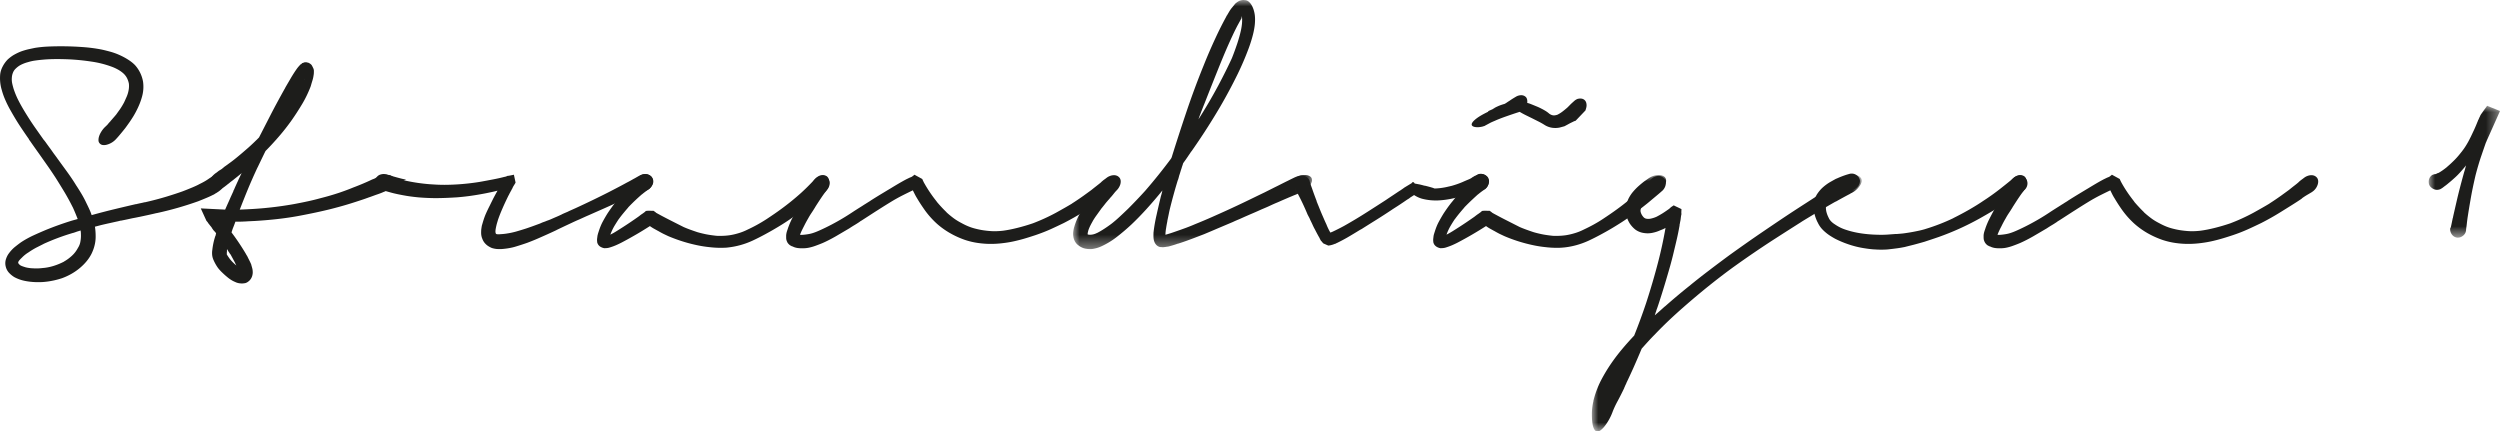
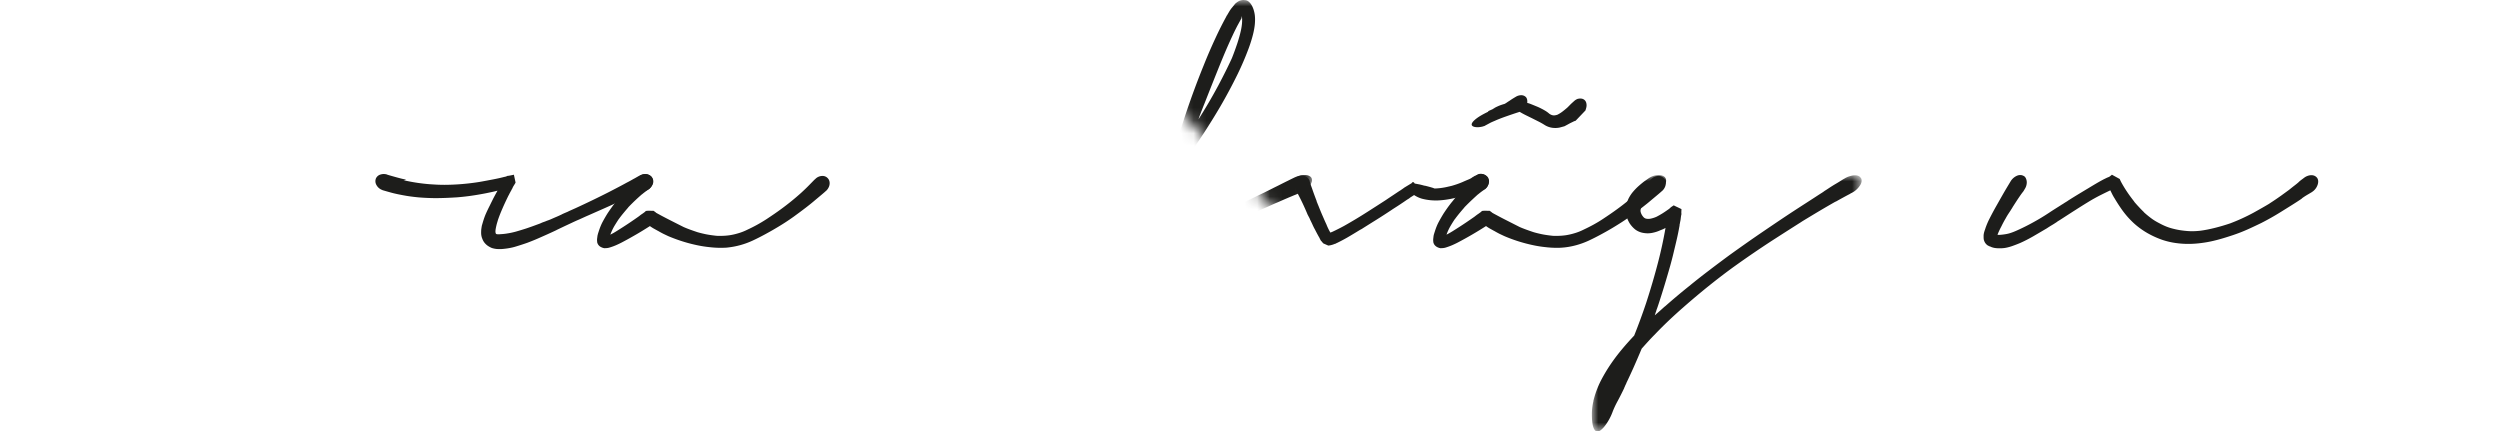
<svg xmlns="http://www.w3.org/2000/svg" xmlns:xlink="http://www.w3.org/1999/xlink" width="197" height="34" viewBox="0 0 197 34">
  <defs>
-     <path id="w8o7tx0bta" d="M0 0h18.825v19.63H0z" />
+     <path id="w8o7tx0bta" d="M0 0h18.825v19.63z" />
    <path id="sxvnmgnwkc" d="M0 0h21.258v20.206H0z" />
    <path id="fd6r6odoqe" d="M0 0h5.617v10.393H0z" />
  </defs>
  <g fill="none" fill-rule="evenodd">
-     <path d="M17.57 13.69c.088.03.159.09.209.176.05.087.076.184.076.294a.853.853 0 0 1-.095.367 1.594 1.594 0 0 1-.232.306c-.105.11-.23.212-.376.309a.334.334 0 0 0-.07.044l-.064.042.01-.009c-.026.01-.055.033-.095.057a1.512 1.512 0 0 1-.114.07h-.009a.1.1 0 0 0-.029.012c-.007 0-.016.009-.027.014l-.058.029a7.03 7.03 0 0 1-.413.187c-.176.076-.397.166-.671.274a26.513 26.513 0 0 1-3.277.934l.009-.007c-.202.05-.414.097-.635.146l-.694.15c-.097.017-.194.04-.289.058l-.301.057-.445.097-.466.095.008-.012a4.51 4.51 0 0 1-.18.046c-.064.017-.128.03-.19.042-.145.032-.285.065-.412.092-.131.031-.26.056-.39.087-.13.029-.267.061-.411.096l-.458.12c.042.271.062.562.055.876a2.786 2.786 0 0 1-.09.624c-.052.213-.132.42-.231.626-.198.398-.499.77-.908 1.117-.41.346-.882.619-1.422.817a6.4 6.4 0 0 1-1.049.25 5.18 5.18 0 0 1-.974.059 5.01 5.01 0 0 1-.945-.107 2.904 2.904 0 0 1-.803-.297 2.04 2.04 0 0 1-.404-.333 1.092 1.092 0 0 1-.26-.496 1.05 1.05 0 0 1 .009-.544c.051-.168.12-.317.21-.447.156-.218.323-.397.493-.539.172-.138.34-.269.504-.384.315-.206.634-.38.955-.53.318-.146.647-.29.983-.432a25.23 25.23 0 0 1 2.08-.743l.439-.121c-.067-.167-.132-.333-.201-.497a13.39 13.39 0 0 0-.19-.436v.008a18.101 18.101 0 0 0-.641-1.178 66.473 66.473 0 0 0-.709-1.15 33.721 33.721 0 0 0-.592-.88l-.728-1.035c-.22-.306-.458-.644-.712-1.009a.33.33 0 0 1-.075-.116v-.008c-.21-.295-.435-.628-.68-.995-.246-.371-.492-.78-.745-1.229a8.115 8.115 0 0 1-.4-.784 5.57 5.57 0 0 1-.324-.907v.006a3.274 3.274 0 0 1-.114-1.161c.019-.213.083-.425.192-.636.106-.21.242-.398.407-.568.185-.166.368-.3.55-.397.185-.102.36-.182.532-.246.185-.063.367-.118.552-.16.183-.039.355-.077.513-.109.33-.053.655-.085.978-.101a23.708 23.708 0 0 1 2.726.034c.553.038 1.071.105 1.56.202.227.05.464.11.707.177.243.07.482.156.717.265.23.103.45.222.666.361.214.138.396.282.541.438a2.62 2.62 0 0 1 .618 1.28 2.876 2.876 0 0 1-.077 1.182 5.355 5.355 0 0 1-.322.87 7.156 7.156 0 0 1-.36.678c-.115.186-.231.364-.347.528-.118.166-.218.307-.3.416-.182.23-.333.412-.447.546a5.784 5.784 0 0 1-.246.28 1.515 1.515 0 0 1-.743.471.835.835 0 0 1-.336.028.39.39 0 0 1-.242-.134.353.353 0 0 1-.09-.24.928.928 0 0 1 .047-.311c.034-.112.09-.228.162-.347.071-.12.158-.232.26-.342l.172-.165a.534.534 0 0 0 .055-.056.47.47 0 0 0 .068-.078.94.94 0 0 1 .081-.095c.028-.033.066-.071.11-.117h-.01c.065-.07.133-.148.203-.231.073-.08.162-.186.263-.305l-.01.008c.088-.12.187-.26.297-.413.105-.154.213-.332.32-.532a9.58 9.58 0 0 0 .151-.336 2.38 2.38 0 0 0 .221-.724c.018-.14.02-.277.006-.417a1.727 1.727 0 0 0-.126-.391 1.307 1.307 0 0 0-.252-.363c-.12-.12-.27-.231-.446-.335a3.59 3.59 0 0 0-.59-.268 7.756 7.756 0 0 0-1.528-.38 17.337 17.337 0 0 0-1.806-.18c-.127-.004-.278-.011-.452-.014a17.744 17.744 0 0 0-1.039.005 12.318 12.318 0 0 0-1.183.11 3.598 3.598 0 0 0-.536.123c-.166.042-.33.103-.495.18-.164.078-.315.181-.447.31a.863.863 0 0 0-.237.341c-.053.13-.08.263-.087.398-.012.161 0 .317.034.471.035.154.076.306.12.45v-.006c.112.334.242.635.384.907.141.276.287.531.433.774.29.481.564.904.815 1.265.256.364.496.706.724 1.027-.015-.014-.003-.002.028.03.033.037.066.082.104.133.011.01.021.026.03.038a.187.187 0 0 0 .026.04l-.008-.012c.137.193.272.376.399.549.05.07.102.142.153.217.05.072.1.141.152.206.334.463.644.888.93 1.28.283.39.533.76.742 1.105.137.204.28.433.426.678.146.246.272.484.38.718.07.14.142.288.215.447.074.157.142.326.203.506a53.45 53.45 0 0 1 1.895-.491c.587-.142 1.12-.266 1.6-.377l-.007.01c.05-.014.104-.024.16-.039.058-.011.11-.025.161-.035.072-.014.138-.03.206-.044a2.48 2.48 0 0 1 .203-.044l-.009.007a24.83 24.83 0 0 0 1.691-.445c.494-.152.919-.29 1.275-.419.285-.108.542-.213.778-.312.234-.1.415-.184.541-.256.158-.077.296-.148.413-.217.118-.066.238-.145.365-.235.09-.057.178-.113.268-.168a1.613 1.613 0 0 1 .528-.236.443.443 0 0 1 .279.04zM6.16 19.507c.088-.147.147-.3.174-.459.031-.164.045-.324.045-.483 0-.07-.004-.138-.005-.203a2.313 2.313 0 0 0-.023-.2l-.182.058c-.064.017-.13.04-.2.067a1.147 1.147 0 0 0-.096.032.656.656 0 0 1-.104.034l.021-.01a17.503 17.503 0 0 0-2.377.885h.009l-.58.293c-.2.108-.404.232-.606.372a2.553 2.553 0 0 0-.513.413 2.524 2.524 0 0 0-.191.197.452.452 0 0 0-.103.178l.007-.009c-.01.057.03.125.126.202.043.04.11.072.198.104.09.034.18.062.266.088.128.032.263.053.41.068.146.01.29.018.435.018.104 0 .21-.005.32-.014.11-.011.222-.023.336-.033a4.09 4.09 0 0 0 .766-.174c.257-.083.51-.19.756-.318h-.01c.228-.13.437-.282.63-.462.194-.178.355-.389.481-.633l.01-.011zm.15-2.308c-.004 0-.01 0-.013.004-.003.004-.008.005-.015.005l.039-.009h-.01z" fill="#1D1D1B" />
-     <path d="M31.05 14.072c.03.08.036.166.01.262a.815.815 0 0 1-.136.28c-.068.088-.153.178-.257.261-.106.087-.22.16-.347.217a.097.097 0 0 1-.04.014.474.474 0 0 0-.036.014l-.166.071a7.717 7.717 0 0 1-.464.167l-.302.11c-.05.02-.11.04-.174.062a5.16 5.16 0 0 0-.205.073l-.086.028h.009c-.259.091-.625.212-1.097.362-.47.151-1.034.311-1.686.477-.707.178-1.563.362-2.566.549-1 .185-2.133.315-3.402.392l-.398.019c-.12.005-.24.013-.356.02-.117.006-.24.012-.372.015-.128.003-.274.003-.432.003a.071.071 0 0 0-.007.03 12.697 12.697 0 0 1-.153.404c-.046.109-.093.246-.142.414a18.348 18.348 0 0 1 1.15 1.722.328.328 0 0 0 .052.091c.02.028.038.059.052.091.048.102.102.206.156.314.053.106.103.211.147.32 0 .026.003.042.01.05.025.088.05.177.072.263.021.088.032.19.032.304 0 .077-.014.17-.044.278a.89.89 0 0 1-.203.348c-.122.118-.243.194-.366.217-.123.02-.23.029-.317.02a1.214 1.214 0 0 1-.364-.074c-.091-.04-.185-.079-.273-.125a2.53 2.53 0 0 1-.437-.299 6.06 6.06 0 0 1-.389-.346 3.404 3.404 0 0 1-.344-.375 3.47 3.47 0 0 1-.349-.616 1.285 1.285 0 0 1-.115-.438 1.789 1.789 0 0 1 .009-.333.08.08 0 0 1 .006-.023c.002-.01.002-.017.002-.023a5.299 5.299 0 0 1 .219-1.03v.01c0-.018.008-.04.02-.068l.02-.038c.006-.024.01-.05.014-.071.004-.022.01-.057.024-.102a.527.527 0 0 0-.052-.072.633.633 0 0 1-.064-.073l-.009-.009a.806.806 0 0 1-.141-.171.099.099 0 0 1-.026-.037.096.096 0 0 0-.022-.032.082.082 0 0 1-.024-.04.1.1 0 0 0-.024-.038l.02.021-.143-.174c-.033-.043-.063-.084-.09-.116a.495.495 0 0 1-.064-.087l-.036-.058c-.013-.01-.028-.029-.044-.048a.544.544 0 0 0-.042-.047l-.447-.98 1.92.095c.07-.158.142-.323.218-.492.076-.167.149-.33.217-.49.033-.07.069-.147.105-.23.04-.083.074-.16.105-.23a.076.076 0 0 0 .01-.033c0-.01.003-.02.01-.036a.31.31 0 0 1 .038-.066 10.1 10.1 0 0 1 .143-.327l.098-.217c.037-.074.078-.164.123-.27.05-.105.126-.266.234-.484a21.311 21.311 0 0 1-.58.47 3.231 3.231 0 0 1-.19.15c-.056.041-.11.08-.16.123-.032.027-.067.06-.1.083-.036.027-.065.047-.091.068a.651.651 0 0 1-.071.06c-.03.025-.043.031-.043.026-.013.015-.023.023-.033.033a1.723 1.723 0 0 1-.457.257c-.14.05-.273.076-.393.076-.215 0-.366-.075-.448-.224v.012a.38.38 0 0 1-.066-.25.786.786 0 0 1 .085-.298c.05-.103.12-.207.206-.307a1.59 1.59 0 0 1 .299-.279l.12-.087c.034-.025.067-.052.1-.078.035-.027.077-.052.121-.076.044-.027.1-.062.162-.105l.049-.049a.387.387 0 0 0 .065-.05l.03-.026a.16.16 0 0 1 .037-.03l.48-.347c.185-.134.412-.313.678-.537.217-.181.456-.386.72-.617.26-.231.543-.5.848-.807l.884-1.722c.322-.63.7-1.327 1.128-2.097a.17.17 0 0 0 .034-.058l.044-.087.442-.756c.15-.253.3-.484.452-.698.012-.018.035-.047.065-.087.032-.036.063-.076.096-.114l.04-.038c.01-.019.03-.043.055-.069a.278.278 0 0 1 .085-.055l.02-.01c-.007 0-.015 0-.02.01l.087-.087c.013 0 .019.003.019.01.004-.007.017-.013.037-.02.018-.006.063-.024.132-.047h.116c.019 0 .04.003.065.008a.698.698 0 0 1 .086.029l.01-.009c.151.07.25.148.293.23.047.084.09.173.132.27l.012.06c.007.025.01.05.01.078v.063c0 .056-.001.112-.005.163a.917.917 0 0 1-.017.125 2.4 2.4 0 0 1-.088.405c-.042.133-.082.267-.118.394l-.03.097c-.202.52-.433.995-.694 1.423-.26.429-.517.83-.78 1.204a16.75 16.75 0 0 1-1.067 1.358c-.35.402-.688.768-1.012 1.093-.12.243-.231.473-.333.684l-.295.615v-.008a41.988 41.988 0 0 0-.811 1.841 82.588 82.588 0 0 0-.575 1.446l-.01.012a.02.02 0 0 1-.004.013.025.025 0 0 0-.004.015c.215-.007.424-.016.631-.028a28.085 28.085 0 0 0 3.576-.395c.85-.156 1.562-.31 2.137-.472a20.553 20.553 0 0 0 1.5-.436c.421-.144.786-.28 1.097-.41a19.837 19.837 0 0 0 1.339-.558c.024-.013.051-.027.079-.04a.716.716 0 0 0 .081-.037c.04-.013.075-.027.115-.043.039-.015.077-.032.124-.054h-.01c.044-.024.089-.047.132-.065.045-.02.085-.036.125-.05l-.011.01c.248-.108.472-.163.675-.163.132 0 .249.024.346.072.1.047.17.118.215.218l.009.006zm-12.54 6.61-.189-.35c-.059-.107-.112-.208-.163-.303l-.01.009a3.185 3.185 0 0 1-.07-.11 2.091 2.091 0 0 0-.07-.103.334.334 0 0 1-.058-.104c-.014-.013-.03-.043-.058-.089a.468.468 0 0 0-.009.105v.097a.61.61 0 0 0-.008.125c0 .028-.005.05-.01.07.018.038.046.085.079.138.036.055.079.116.129.187.139.19.322.376.55.568a.208.208 0 0 0-.018-.037c-.005-.014-.013-.025-.018-.04a.298.298 0 0 1-.04-.077.33.33 0 0 0-.037-.076v-.01zm5.509-14.468a.07.07 0 0 1-.018.03c-.006.007-.01.016-.02.028.028-.025.038-.044.038-.058z" fill="#1D1D1B" />
    <path d="M50.452 13.814a.94.94 0 0 1 .379-.097c.134 0 .253.03.355.088a.565.565 0 0 1 .235.239c.082.174.08.35-.01.531a.892.892 0 0 1-.446.413c-.014.006-.022.01-.025.01a.054.054 0 0 0-.023.008c-.014.006-.027.015-.047.02-.019.005-.03.005-.03 0a1.175 1.175 0 0 0-.189.078 9.145 9.145 0 0 1-.418.172c-.178.069-.409.166-.692.283-.287.119-.648.28-1.085.477-.273.129-.585.268-.936.423-.352.155-.735.324-1.153.51-.12.05-.241.106-.363.16l-.369.168c-.21.087-.428.188-.651.294-.225.106-.46.215-.698.328l-.428.204h.01c-.12.058-.243.115-.371.174l-.38.173c-.243.109-.493.22-.75.332-.26.114-.533.223-.816.33-.3.105-.606.204-.924.3-.316.097-.673.158-1.074.191a3.31 3.31 0 0 1-.402-.002 1.786 1.786 0 0 1-.405-.084 2.011 2.011 0 0 1-.252-.131 1.217 1.217 0 0 1-.223-.177 1.091 1.091 0 0 1-.274-.443v.009a1.22 1.22 0 0 1-.082-.379c-.004-.113 0-.217.006-.322.014-.095.022-.162.029-.196.006-.036.01-.068.017-.1 0-.008.003-.015.004-.022.004-.004.005-.01.005-.018l.049-.163c.088-.307.178-.565.27-.77.091-.205.19-.409.29-.606l.132-.27c.04-.075.078-.157.119-.24.042-.083.092-.178.148-.284.057-.104.13-.239.22-.399-.204.052-.404.098-.604.138-.2.043-.42.088-.66.13-.705.129-1.355.214-1.952.258-.601.038-1.153.061-1.66.061a17.483 17.483 0 0 1-1.346-.06c-.386-.038-.727-.08-1.019-.132-.513-.09-.91-.175-1.192-.257a36.44 36.44 0 0 1-.584-.166c-.013 0-.021-.004-.023-.005-.004-.004-.008-.005-.015-.005-.007 0-.01-.004-.01-.011a.843.843 0 0 1-.475-.398.591.591 0 0 1-.038-.525.573.573 0 0 1 .375-.306.847.847 0 0 1 .536.018h-.018c.633.186 1.066.302 1.292.35.228.051.223.075-.019.083a14.251 14.251 0 0 0 2.06.317l.572.035c.202.009.408.014.616.014a18.005 18.005 0 0 0 2.756-.231c.393-.069.755-.139 1.09-.203.332-.064.617-.128.858-.193a.47.47 0 0 0 .058-.008.163.163 0 0 0 .074-.03c.005 0 .017 0 .035-.005.014-.003.026-.003.031-.003-.01 0-.01-.004 0-.01l.022-.019a.729.729 0 0 0 .104-.012c.05-.007.103-.014.16-.028.058-.01.111-.023.162-.033a.982.982 0 0 0 .105-.024l.132.618c0 .003-.01.024-.032.065l-.078.126a7.3 7.3 0 0 0-.074.123.315.315 0 0 0-.034.066l-.029.06a.408.408 0 0 1-.046.092c-.02.027-.034.057-.048.082l.01-.01a.19.19 0 0 1-.035.061.737.737 0 0 0-.044.084c-.03.05-.062.107-.091.171a1.212 1.212 0 0 1-.087.154l.01-.01c-.184.377-.341.714-.467 1.008-.126.29-.235.562-.321.811v-.008l-.097.325a4.56 4.56 0 0 0-.114.521c-.005.058-.009.099-.009.124 0 .078.013.138.036.183.016.025.055.043.128.047.068.008.154.004.256-.007a4.41 4.41 0 0 0 .573-.066c.206-.032.412-.08.621-.136.255-.073.527-.156.82-.25.29-.099.555-.191.788-.28l.197-.072c.065-.023.132-.049.2-.083.071-.032.14-.057.209-.08.07-.023.136-.05.192-.074a.41.41 0 0 1 .075-.03.238.238 0 0 0 .074-.026c.04-.014.076-.026.106-.04.032-.013.062-.023.095-.039.16-.07.309-.136.452-.196.14-.06.288-.126.43-.197h-.007a6.52 6.52 0 0 1 .246-.111c.083-.034.168-.071.257-.11h-.01c.082-.04.176-.08.276-.126.102-.044.196-.088.284-.126a73.633 73.633 0 0 0 2.59-1.249c.65-.335 1.124-.583 1.428-.753.135-.068.248-.129.34-.18l.24-.136a.27.27 0 0 0 .035-.02l.033-.018-.01.011c.075-.045.148-.086.218-.127.07-.039.147-.078.229-.124h.01z" fill="#1D1D1B" />
    <path d="M50.348 13.91a.779.779 0 0 1 .503-.193c.088 0 .176.018.261.059a.66.66 0 0 1 .223.163.585.585 0 0 1 .1.477.868.868 0 0 1-.29.486.12.12 0 0 0-.047.028.165.165 0 0 1-.033.027.094.094 0 0 1-.033.02 6.37 6.37 0 0 0-.447.34l.009-.013a15.721 15.721 0 0 0-1.065 1.01l-.037.041h.008c-.111.126-.234.271-.363.426-.131.159-.258.318-.376.486v-.008c-.106.158-.22.34-.342.54-.12.204-.229.433-.325.691.146-.071.302-.158.465-.26.166-.103.334-.209.506-.32.393-.25.802-.526 1.226-.826a.076.076 0 0 1 .032-.023.218.218 0 0 0 .033-.023c.096-.08.187-.147.278-.204l.17-.124a.357.357 0 0 1 .047-.045.254.254 0 0 0 .046-.043l.182-.018.426.01.154.113c.014.007.021.014.024.02.002.007.009.012.021.02.02.014.05.029.092.053l.265.144c.137.074.346.184.627.328.282.143.677.345 1.185.6.164.072.337.14.52.207.185.067.375.133.57.198.177.052.388.103.628.155.241.05.514.09.817.123.058.008.123.011.2.011h.209a4.94 4.94 0 0 0 .684-.05c.202-.03.425-.08.67-.153.242-.07.49-.165.737-.29a11.91 11.91 0 0 0 1.496-.826c.427-.282.81-.543 1.145-.79a19.916 19.916 0 0 0 1.578-1.278c.246-.224.458-.43.639-.616l.404-.413.077-.066a.789.789 0 0 1 .55-.24.552.552 0 0 1 .392.142c.123.11.188.255.188.434a.717.717 0 0 1-.067.299.927.927 0 0 1-.199.287.492.492 0 0 0-.084.074c-.034.028-.081.072-.149.128-.067.057-.152.13-.261.22l-.427.357c-.172.149-.396.329-.674.544-.28.215-.6.454-.961.716a17.709 17.709 0 0 1-1.396.905c-.278.167-.574.333-.888.503-.314.17-.635.333-.965.487a6.232 6.232 0 0 1-1.92.539 2.45 2.45 0 0 1-.299.023c-.11.004-.211.007-.297.007-.146 0-.295-.007-.447-.015a6.358 6.358 0 0 1-.41-.036 9.05 9.05 0 0 1-1.007-.157 11.914 11.914 0 0 1-1.527-.428c-.223-.078-.465-.17-.725-.279-.126-.058-.26-.123-.404-.191a8.32 8.32 0 0 1-.44-.242l.009.01c-.013-.007-.02-.01-.024-.014-.003-.004-.01-.009-.024-.014-.069-.04-.146-.08-.227-.126a2.59 2.59 0 0 1-.238-.144.402.402 0 0 1-.053-.035.964.964 0 0 0-.06-.043c-.444.284-.853.533-1.227.745-.374.216-.71.4-1.006.554a7.83 7.83 0 0 1-.447.212 4.423 4.423 0 0 1-.505.182.9.9 0 0 1-.198.039c-.07.009-.144.01-.218.01a.883.883 0 0 1-.268-.096.55.55 0 0 1-.294-.422l.01.016a.835.835 0 0 1-.01-.22c.006-.07.016-.144.03-.22l-.01.01a4.03 4.03 0 0 1 .084-.318v.009c.098-.32.208-.601.337-.841.13-.24.255-.456.376-.65.127-.193.248-.365.362-.524.112-.157.226-.302.33-.427.185-.233.354-.438.506-.618.15-.178.28-.326.389-.442l.075-.067c.044-.045.08-.084.106-.113a.946.946 0 0 1 .086-.098c.146-.151.258-.271.34-.357.082-.083.18-.173.287-.27" fill="#1D1D1B" />
-     <path d="M87.173 14.035a.973.973 0 0 1 .303-.172.862.862 0 0 1 .305-.058c.19 0 .34.074.454.22.045.071.07.148.077.236a.831.831 0 0 1-.032.27c-.03.093-.072.182-.13.274-.056.088-.127.17-.21.24a.18.18 0 0 0-.047.04c-.014.006-.036.021-.075.048l-.058.04-.056.026h.007c-.086.053-.185.11-.292.173a6.49 6.49 0 0 0-.382.25c.027-.013.02-.001-.022.03-.042.03-.087.063-.137.095-.172.115-.386.253-.641.414l-.88.549c-.21.128-.442.267-.7.415-.256.146-.535.296-.837.452-.298.144-.637.306-1.008.475-.377.171-.78.327-1.216.476-.23.075-.475.156-.738.235-.261.08-.537.154-.828.221a8.354 8.354 0 0 1-.895.162 8.096 8.096 0 0 1-.96.073 6.942 6.942 0 0 1-1.06-.066 5.777 5.777 0 0 1-1.11-.26 6.9 6.9 0 0 1-1.126-.514 6.164 6.164 0 0 1-1.057-.756 6.764 6.764 0 0 1-.947-1.063c-.241-.343-.446-.653-.611-.938a3.669 3.669 0 0 1-.179-.318c-.05-.101-.104-.204-.153-.306a40.53 40.53 0 0 0-.783.384 13.38 13.38 0 0 0-.966.539c-.284.173-.62.383-1.004.629-.388.246-.793.51-1.218.784-.038.026-.079.05-.122.077-.048.024-.082.052-.115.079-.121.082-.25.163-.385.244-.137.081-.27.164-.404.255l-1.082.636c-.354.203-.7.38-1.035.528-.186.076-.372.149-.556.215a3.81 3.81 0 0 1-.529.151c-.145.03-.317.047-.513.047-.122 0-.233-.005-.342-.019a1.417 1.417 0 0 1-.314-.077l-.042-.02c-.017-.007-.031-.01-.044-.019a.018.018 0 0 0-.016-.009c-.007 0-.018-.005-.03-.009h-.019l-.16-.087a.864.864 0 0 1-.213-.23l.01.008-.026-.055-.02-.023h.009a.684.684 0 0 1-.06-.21c-.004-.052-.004-.102-.004-.155v-.124c.012-.11.03-.205.055-.287.026-.085.054-.164.085-.243l-.01.01c.098-.275.202-.526.314-.75.11-.21.212-.41.315-.602.102-.188.193-.36.284-.513.336-.596.593-1.046.774-1.347.182-.303.292-.489.338-.56.062-.093.14-.178.227-.248.089-.072.18-.123.27-.16a.688.688 0 0 1 .273-.043.537.537 0 0 1 .237.076v-.007c.08.05.141.122.181.216a.78.78 0 0 1 .057.293.966.966 0 0 1-.189.568l.018-.02c-.018.032-.045.074-.075.125a.95.95 0 0 1-.097.127 9.378 9.378 0 0 0-.266.375 31.413 31.413 0 0 0-.51.782.168.168 0 0 1-.03.054.064.064 0 0 1-.015.022.091.091 0 0 0-.015.025.332.332 0 0 1-.037.062c-.012.018-.03.042-.048.072l.01-.01-.2.303c-.07.107-.14.224-.21.352-.114.193-.224.398-.333.618-.057.108-.11.218-.166.33a4.435 4.435 0 0 0-.146.342c.012 0 .024 0 .037.006.015 0 .025.004.038.004.128 0 .28-.014.463-.04.18-.025.338-.06.478-.106.158-.051.337-.12.538-.212a17.469 17.469 0 0 0 1.866-.979c.215-.13.429-.263.635-.4.211-.14.407-.264.59-.381l.214-.134c.072-.044.141-.091.205-.133.026-.014.052-.03.083-.05a1.54 1.54 0 0 0 .087-.055l.157-.098.157-.097h-.01c.303-.193.59-.37.86-.534.27-.162.518-.313.745-.447.21-.13.419-.255.632-.38.214-.124.405-.231.575-.322l.277-.135.265-.107h-.01l-.085.022.058-.03c.01-.007.03-.017.056-.037a.466.466 0 0 0 .105-.088l.617.338c.007.012.017.037.033.074l.034.078v-.01a.695.695 0 0 0 .03.069c.004.011.01.025.017.038a10.52 10.52 0 0 0 1.035 1.54h-.008a10.227 10.227 0 0 0 .769.827h-.01c.158.147.333.292.527.44.195.15.421.29.68.424.341.188.664.321.969.405.305.083.591.141.855.174.284.037.54.057.761.057.093 0 .202-.002.323-.01.12-.006.233-.017.343-.029.374-.05.761-.128 1.165-.231.408-.102.807-.221 1.199-.355a15.19 15.19 0 0 0 1.81-.828c.51-.282.935-.524 1.277-.73h-.009a21.3 21.3 0 0 0 .912-.616c.24-.174.449-.325.618-.45.171-.138.319-.254.44-.349.125-.095.227-.178.312-.25.01-.014.021-.02.027-.03a.229.229 0 0 1 .028-.027c.059-.05.114-.097.173-.142l.19-.138" fill="#1D1D1B" />
    <g transform="translate(84.562)">
      <mask id="aud3hlb0nb" fill="#fff">
        <use xlink:href="#w8o7tx0bta" />
      </mask>
      <path d="M18.798 14.054a.397.397 0 0 1 .01.26.795.795 0 0 1-.153.293 1.877 1.877 0 0 1-.782.584.398.398 0 0 0-.073.037c-.024.012-.047.024-.065.028l-.068.03c-.045.018-.095.04-.156.063s-.139.054-.237.097c-.098.041-.22.09-.363.152-.141.062-.318.136-.524.226-.108.05-.229.103-.363.158-.133.055-.275.118-.426.188-.11.052-.224.105-.347.158-.126.055-.25.107-.378.16-.24.109-.504.227-.797.351-.291.125-.601.26-.93.41-.089.039-.18.074-.27.114a4.75 4.75 0 0 0-.28.127l-.342.144-.915.387c-.321.14-.661.282-1.016.431-.28.108-.57.22-.873.334-.303.115-.618.23-.94.338l-.087.029a.073.073 0 0 1-.037.01.094.094 0 0 0-.04.008h.011a.262.262 0 0 1-.081.025.279.279 0 0 0-.08.023 5.701 5.701 0 0 1-.422.134 5.18 5.18 0 0 1-.338.09l.009-.012c-.063.012-.122.023-.176.03l-.155.018h-.116l-.047-.01c-.038 0-.073 0-.105-.003a.587.587 0 0 1-.335-.222.648.648 0 0 1-.112-.205v.01a1.238 1.238 0 0 1-.065-.347 3.566 3.566 0 0 1 0-.328v-.038c0-.015.002-.025.004-.04.005-.012.005-.026.005-.04.046-.388.12-.831.234-1.325.109-.496.223-.977.336-1.454.031-.1.059-.193.076-.272l.048-.2a33.43 33.43 0 0 1-1.259 1.472c-.404.444-.796.846-1.182 1.212-.38.355-.763.679-1.147.977a6.15 6.15 0 0 1-1.228.747 2.612 2.612 0 0 1-.725.21 1.851 1.851 0 0 1-.44-.015 1.19 1.19 0 0 1-.443-.147l.011.009a1.7 1.7 0 0 1-.217-.144.902.902 0 0 1-.2-.202 1.085 1.085 0 0 1-.191-.49 1.418 1.418 0 0 1-.004-.392c.016-.123.039-.239.07-.34a5.15 5.15 0 0 1 .37-.933c.07-.12.14-.241.21-.365.069-.123.135-.23.198-.329.13-.192.25-.367.367-.528.115-.16.22-.3.308-.423a15.2 15.2 0 0 1 .703-.874c.108-.124.223-.23.348-.32.125-.087.244-.155.36-.2a.838.838 0 0 1 .327-.064c.1.004.186.033.248.093.065.062.099.146.109.244a.91.91 0 0 1-.033.329 1.828 1.828 0 0 1-.15.37c-.073.13-.152.25-.249.364l-.084.106-.106.125-.04.045a.32.32 0 0 0-.055.061c-.014.014-.029.036-.051.064l-.063.07a.941.941 0 0 0-.077.087c-.069.079-.141.162-.212.256l-.272.341-.017.02a.06.06 0 0 0-.024.033.116.116 0 0 1-.024.034c-.094.133-.204.284-.323.45-.123.167-.226.33-.315.481v.01a5.906 5.906 0 0 0-.176.323c-.06.12-.111.243-.156.37-.013.05-.026.1-.036.15a.45.45 0 0 0-.022.138v.04c.045.02.105.029.183.029.182 0 .37-.047.56-.145h.01c.163-.084.349-.19.55-.322.202-.13.405-.274.61-.428.195-.155.401-.331.614-.53.216-.2.436-.409.663-.628a39.724 39.724 0 0 0 1.343-1.41 42.775 42.775 0 0 0 2.052-2.557c0-.016.009-.035.029-.059.341-1.095.716-2.257 1.127-3.479a64.814 64.814 0 0 1 1.4-3.784 41.21 41.21 0 0 1 .919-2.13c.286-.621.575-1.188.858-1.708v-.01a.099.099 0 0 0 .023-.041.085.085 0 0 1 .025-.045h.01c.06-.11.126-.216.188-.324.064-.105.13-.2.2-.283l.277-.336c.052-.07-.176.206-.125.145a1.2 1.2 0 0 1 .125-.145c.05-.044.107-.087.168-.13.064-.042.135-.08.211-.111l-.01.01a.968.968 0 0 1 .185-.044.65.65 0 0 1 .234.015V.01a.555.555 0 0 1 .241.102c.06.05.116.105.167.168.108.149.186.31.241.485.054.176.088.339.1.486.013.136.017.28.01.432a3.52 3.52 0 0 1-.038.426c-.037.262-.098.54-.181.835a11.01 11.01 0 0 1-.285.876 22.354 22.354 0 0 1-.865 2.018 40.28 40.28 0 0 1-1.376 2.572 51.671 51.671 0 0 1-2.138 3.337l-.143.202v-.01l-.317.471c-.104.154-.212.302-.319.451-.02.073-.04.141-.068.212-.025.072-.046.144-.066.211a3.59 3.59 0 0 0-.083.26c-.028.086-.051.167-.08.25v-.01l-.054.201c-.02.085-.044.164-.077.233a41.745 41.745 0 0 0-.59 2.126 9.683 9.683 0 0 0-.116.52l-.112.538c0 .013 0 .027-.004.037-.003.014-.003.024-.003.03-.035.168-.064.335-.09.505a3.53 3.53 0 0 0-.054.525c.12-.032.251-.072.39-.116.138-.044.28-.094.426-.145.281-.096.544-.19.796-.282.25-.094.494-.19.735-.296a41.8 41.8 0 0 0 1.322-.558c.404-.179.781-.348 1.13-.507a75.192 75.192 0 0 0 1.766-.83c.476-.23.884-.429 1.226-.593l.812-.408c.218-.106.41-.203.574-.287.178-.09.338-.17.48-.238.141-.072.305-.153.49-.242.146-.072.291-.123.437-.155.146-.03.278-.048.397-.048.274 0 .455.085.543.25v.01zm-8.454-5.878c-.072.174-.123.305-.158.397-.034.087-.06.156-.083.206-.018.048-.03.08-.035.101a.679.679 0 0 1-.03.075c-.013.033-.03.082-.056.146-.025.065-.061.163-.102.298a41.05 41.05 0 0 0 1.551-2.646c.44-.828.8-1.554 1.087-2.184.146-.366.283-.743.415-1.136.128-.39.229-.749.297-1.075.07-.328.098-.62.086-.877a2.32 2.32 0 0 0-.018-.188c-.006-.033-.015.014-.03.141l-.331.605c-.126.245-.25.493-.365.742-.118.25-.24.519-.368.808-.24.545-.52 1.217-.84 2.016-.32.797-.66 1.654-1.02 2.571z" fill="#1D1D1B" mask="url(#aud3hlb0nb)" />
    </g>
    <path d="M112.01 14.569c.062.015.116.031.166.044.04.013.072.02.097.02 0 0 .019 0 .022.004.004.003.013.003.027.003.385.1.622.166.71.213l.11-.002a5.148 5.148 0 0 0 .774-.098c.198-.042.37-.083.523-.12h-.01a6.594 6.594 0 0 0 .8-.28c.189-.084.338-.148.449-.194.111-.043.208-.092.29-.144.045-.044.082-.065.114-.065l.037-.04.077-.04c.026-.01.054-.025.087-.036.03-.015.072-.033.121-.058v-.01a.604.604 0 0 1 .497-.03.663.663 0 0 1 .36.336.657.657 0 0 1 0 .507.653.653 0 0 1-.36.36h.01c-.035.013-.059.022-.079.023a.247.247 0 0 1-.049.008h-.017c-.038.01-.113.036-.229.071-.113.033-.308.105-.587.206a3.04 3.04 0 0 1-.361.115c-.166.044-.35.096-.551.146-.196.05-.418.101-.667.152a6.936 6.936 0 0 1-.982.131 4.367 4.367 0 0 1-1.344-.135 2.242 2.242 0 0 1-.61-.284c-.01.014-.028.019-.046.019l-.024.02c-.036.026-.08.054-.132.086a1.089 1.089 0 0 0-.13.087.647.647 0 0 1-.114.083 3.53 3.53 0 0 0-.114.07l-.02.013a27.403 27.403 0 0 1-1.072.709.108.108 0 0 1-.034.026c-.009 0-.019.007-.031.012l-.02.02c-.425.282-.833.547-1.22.789-.392.244-.762.477-1.119.701a.11.11 0 0 1-.045.03.108.108 0 0 0-.049.029.08.08 0 0 1-.046.024.094.094 0 0 0-.05.024c-.341.21-.664.405-.968.582-.302.175-.598.33-.883.467h-.01a.032.032 0 0 1-.018.008.134.134 0 0 1-.094.04 1.772 1.772 0 0 1-.457.133c-.021.001-.032.005-.039.005-.006.004-.022.004-.047-.004l-.37-.162-.049-.052c-.007-.003-.015-.016-.028-.031a.217.217 0 0 0-.028-.033.325.325 0 0 0-.058-.069c-.032-.018-.046-.04-.046-.065a.08.08 0 0 1-.016-.026.04.04 0 0 0-.013-.025.125.125 0 0 1-.039-.062c-.007-.02-.014-.044-.029-.071a8.326 8.326 0 0 1-.212-.381 17.008 17.008 0 0 1-.186-.36v.01a6.702 6.702 0 0 1-.165-.343 11.668 11.668 0 0 0-.158-.329.47.47 0 0 1-.03-.067.265.265 0 0 0-.027-.061 1.43 1.43 0 0 0-.082-.161l-.08-.154c-.011-.028-.022-.046-.027-.064a18.974 18.974 0 0 0-.743-1.573l.01.01-.057-.101c-.017-.036-.036-.069-.046-.1l.009.011c-.027-.048-.05-.088-.067-.129-.017-.038-.036-.07-.048-.104-.012-.032-.022-.053-.026-.068l-.023-.039a.644.644 0 0 1-.055-.259c0-.089.015-.173.042-.249a.742.742 0 0 1 .128-.213.53.53 0 0 1 .21-.144.665.665 0 0 1 .495 0 .652.652 0 0 1 .351.357l.047.181c0 .007.001.012.005.015.004.003.005.01.005.015.03.09.084.238.158.446a26.17 26.17 0 0 0 .342.933c.002.016.006.03.013.046 0 .025.007.05.019.076a.073.073 0 0 1 .009.04l-.01-.07a2.666 2.666 0 0 0 .096.25c.045.11.09.227.142.35.05.128.108.263.17.41.052.115.104.236.158.362.055.126.113.254.177.39a4.479 4.479 0 0 0 .311.643h.009c.09-.032.178-.069.263-.112.087-.04.174-.083.261-.127.184-.09.365-.185.551-.286a38.172 38.172 0 0 0 1.877-1.13c.47-.3.945-.605 1.421-.913.189-.13.38-.256.575-.385.192-.128.37-.248.536-.356.044-.025.064-.036.057-.028a.312.312 0 0 1 .028-.026c.013-.008.022-.019.03-.022.032-.02.063-.043.1-.069.034-.024.07-.05.108-.075a.127.127 0 0 1 .046-.034.33.33 0 0 0 .06-.036l.492-.297c0-.007.007-.02.025-.038a.095.095 0 0 1 .058-.038.09.09 0 0 1 .07.014.3.3 0 0 1 .084.101s.01.003.014.006c.005.003.01.003.01.003l.006-.009.313.059c.063.011.123.028.183.042" fill="#1D1D1B" />
    <path d="M116.234 13.91a.793.793 0 0 1 .504-.193.659.659 0 0 1 .483.221.573.573 0 0 1 .1.478.886.886 0 0 1-.288.486.13.13 0 0 0-.049.028.107.107 0 0 1-.034.027.074.074 0 0 1-.033.02 6.064 6.064 0 0 0-.446.34l.01-.013c-.12.102-.266.238-.44.4-.176.163-.384.366-.624.61l-.038.041h.01c-.114.126-.236.271-.365.426-.13.159-.256.318-.378.486v-.008c-.108.158-.222.34-.34.54-.12.204-.23.433-.321.691.143-.071.297-.158.463-.26.166-.103.332-.209.504-.32.393-.25.8-.526 1.226-.826.012-.012.022-.02.033-.023a3.18 3.18 0 0 1 .308-.227l.17-.124a.622.622 0 0 1 .049-.045.287.287 0 0 0 .045-.043l.182-.018.428.01.152.113a.061.061 0 0 1 .022.02c.004.007.01.012.027.02.018.014.05.029.088.053l.269.144c.135.074.342.184.624.328l1.182.6c.166.072.34.14.525.207.184.067.372.133.57.198.178.052.384.103.626.155.242.05.513.09.82.123.055.008.122.011.195.011h.212a4.92 4.92 0 0 0 .682-.05c.203-.03.427-.08.67-.153.244-.07.49-.165.737-.29.571-.267 1.07-.543 1.496-.826.428-.282.81-.543 1.146-.79a18.941 18.941 0 0 0 1.576-1.278c.247-.224.462-.43.641-.616.182-.185.317-.322.404-.413l.077-.066a.753.753 0 0 1 .261-.18.752.752 0 0 1 .289-.06.532.532 0 0 1 .389.142c.128.11.193.255.193.434a.755.755 0 0 1-.068.299.904.904 0 0 1-.2.287.935.935 0 0 0-.086.074 16.742 16.742 0 0 1-.408.348l-.428.357c-.17.149-.396.329-.674.544-.28.215-.598.454-.96.716-.175.129-.384.269-.622.425a26.87 26.87 0 0 1-.773.48c-.28.167-.575.333-.89.503-.314.17-.634.333-.963.487a6.33 6.33 0 0 1-1.008.366 5.78 5.78 0 0 1-1.21.196c-.114.004-.21.007-.3.007-.147 0-.295-.007-.447-.015a6.347 6.347 0 0 1-.41-.036 8.944 8.944 0 0 1-1.006-.157 12.053 12.053 0 0 1-2.25-.707c-.127-.058-.262-.123-.407-.191a9.327 9.327 0 0 1-.44-.242l.01.01c-.013-.007-.022-.01-.024-.014-.003-.004-.011-.009-.025-.014-.068-.04-.146-.08-.227-.126a3.245 3.245 0 0 1-.29-.179c-.003-.003-.024-.018-.062-.043a29.503 29.503 0 0 1-2.232 1.299c-.133.07-.283.14-.448.212-.165.07-.33.13-.501.182a.91.91 0 0 1-.201.039c-.07.009-.14.01-.218.01a.891.891 0 0 1-.265-.096.612.612 0 0 1-.201-.177.582.582 0 0 1-.094-.245l.009.016a.869.869 0 0 1-.009-.22c.006-.07.015-.144.027-.22l-.008.01.031-.14.054-.178v.009c.095-.32.207-.601.337-.841.129-.24.257-.456.375-.65.128-.193.247-.365.36-.524.117-.157.227-.302.334-.427.184-.233.352-.438.504-.618.151-.178.28-.326.388-.442l.077-.067c.044-.045.08-.084.104-.113.025-.033.055-.065.086-.098l.343-.357c.08-.083.175-.173.284-.27zm.607-3.944.048-.01a1.876 1.876 0 0 1-.428.069c-.205 0-.343-.03-.42-.088-.081-.058-.095-.138-.04-.244.054-.106.182-.235.386-.387.202-.149.49-.314.863-.493a.186.186 0 0 1 .097-.09c.069-.027.133-.059.193-.084a.502.502 0 0 0 .11-.057.346.346 0 0 1 .058-.035.238.238 0 0 0 .057-.034h-.012c.09-.051.198-.103.32-.158.123-.054.284-.111.49-.169 0 0 .034-.015.084-.048.05-.032.11-.069.17-.114.034-.02.067-.042.101-.064.035-.02.068-.043.099-.06h-.01c.147-.099.291-.186.438-.273a.841.841 0 0 1 .41-.124.51.51 0 0 1 .385.146c.089.095.129.25.107.461.064.014.127.032.186.053.06.022.128.05.205.08l.355.145c.124.051.247.107.365.17.12.059.235.125.344.191.107.068.198.136.276.206.127.092.25.138.37.138.076 0 .167-.019.274-.05l-.028.01c.14-.065.271-.145.396-.236.121-.093.228-.178.318-.256a1.36 1.36 0 0 0 .146-.13c.054-.054.11-.109.166-.168l.066-.067c.097-.09.187-.17.271-.246a.847.847 0 0 1 .263-.158c.22-.052.392-.028.517.068.123.095.185.244.185.443 0 .103-.029.229-.086.385h.012l-.79.828a.983.983 0 0 0-.215.086c-.09.044-.188.091-.288.143-.115.064-.238.133-.372.201-.019.006-.015.01.011.005l-.04.005-.36.097a1.756 1.756 0 0 1-.579.016 1.55 1.55 0 0 1-.58-.209 5.4 5.4 0 0 0-.461-.265c-.181-.091-.37-.185-.564-.284-.2-.095-.374-.184-.532-.262a6.467 6.467 0 0 1-.428-.236c-.361.114-.72.236-1.074.36-.354.125-.645.238-.875.343-.125.052-.24.102-.342.15l-.255.137c-.083.044-.16.085-.229.125l-.134.038z" fill="#1D1D1B" />
    <g transform="translate(125.44 13.794)">
      <mask id="906benostd" fill="#fff">
        <use xlink:href="#sxvnmgnwkc" />
      </mask>
      <path d="M21.214.25a.43.43 0 0 1 .038.26.688.688 0 0 1-.114.293 1.64 1.64 0 0 1-.241.299 1.613 1.613 0 0 1-.41.298c-.02.012-.044.022-.071.034-.019.012-.039.028-.065.039a.736.736 0 0 1-.144.078l.02-.01a49.52 49.52 0 0 0-1.016.558v-.011c-.286.16-.645.368-1.075.62-.428.254-.972.58-1.624.978h.008c-.638.403-1.394.886-2.266 1.446a81.208 81.208 0 0 0-2.997 2.045c-.606.435-1.256.93-1.946 1.48-.69.552-1.391 1.14-2.1 1.762-.375.327-.75.668-1.127 1.023-.376.356-.756.734-1.135 1.132-.185.184-.355.366-.514.539-.156.171-.328.362-.511.567-.222.532-.433 1.02-.631 1.466-.2.447-.393.863-.577 1.245v.011c-.013.031-.027.064-.04.09a.436.436 0 0 0-.044.094.123.123 0 0 0-.024.057c-.004.017-.01.034-.027.045-.01.027-.022.059-.034.1-.18.376-.355.722-.524 1.034-.168.31-.309.612-.418.91a4.193 4.193 0 0 1-.556 1.003 1.903 1.903 0 0 1-.36.375c-.124.092-.238.12-.343.077-.105-.043-.19-.167-.25-.375-.064-.208-.096-.537-.096-.985 0-.343.041-.68.123-1.02l-.009.007a7.466 7.466 0 0 1 .57-1.565 12.84 12.84 0 0 1 1.006-1.642c.417-.586.968-1.24 1.643-1.957a46.63 46.63 0 0 0 .943-2.568c.36-1.109.67-2.167.932-3.175a33.8 33.8 0 0 0 .595-2.74c-.07.039-.135.072-.202.101-.067.028-.132.056-.196.08l.009-.007a2.701 2.701 0 0 1-.635.21 1.795 1.795 0 0 1-.664.018 1.48 1.48 0 0 1-.687-.27 1.92 1.92 0 0 1-.24-.223 2.324 2.324 0 0 1-.195-.246 2.305 2.305 0 0 1-.244-.525 1.754 1.754 0 0 1-.018-1.033c.049-.154.1-.292.155-.413.11-.212.231-.397.373-.56.137-.16.27-.293.389-.403.241-.213.425-.363.556-.451.13-.09.222-.155.277-.195.136-.089.271-.152.406-.193C5.023.02 5.152 0 5.272 0c.14 0 .26.03.36.084a.368.368 0 0 1 .192.215l-.008-.02a.414.414 0 0 1 .022.266.865.865 0 0 1-.128.28c-.063.092-.142.181-.238.268a3.539 3.539 0 0 1-.304.246c-.012.005-.037.022-.077.046a.094.094 0 0 1-.041.03c-.018.007-.022.007-.014 0-.051.031-.108.068-.168.107a3.38 3.38 0 0 0-.22.153c-.072.05-.145.11-.227.176-.078.07-.154.139-.223.209a2.49 2.49 0 0 0-.211.298.996.996 0 0 0-.15.394c-.018.102.017.235.106.395.044.071.093.134.145.188a.392.392 0 0 0 .188.102c.119.024.247.024.385-.008a2.27 2.27 0 0 0 .422-.138c.145-.073.31-.166.498-.283.188-.12.362-.242.53-.36l.007-.012a.422.422 0 0 1 .048-.043.231.231 0 0 0 .046-.043c.014-.015.026-.021.035-.029.01-.005.028-.018.06-.04l.144-.095c.012.014.03.023.052.03a.188.188 0 0 1 .06.029l.058.029a16.433 16.433 0 0 1 .438.21l-.01.269v.05l.01.067-.019.088c-.012.06-.022.128-.03.197a3 3 0 0 1-.027.207l-.03.142c-.004.025-.01.052-.013.08-.004.023-.008.046-.014.065a.163.163 0 0 0-.011.058c0 .02-.001.038-.008.057l.008-.019a3.63 3.63 0 0 1-.038.207c-.012.067-.023.136-.038.205-.05.265-.114.558-.189.876-.074.322-.15.626-.218.914-.07.3-.157.632-.256.991a94.66 94.66 0 0 1-.32 1.102c-.11.375-.224.748-.342 1.12-.118.372-.228.72-.337 1.039-.025.07-.046.133-.067.182a1.934 1.934 0 0 0-.046.154c-.024.064-.04.106-.044.121a.829.829 0 0 0-.026.088c-.012.028-.022.065-.036.11.128-.11.26-.226.395-.345.138-.124.258-.231.366-.33l-.009.011c.011-.013.028-.025.048-.04a.232.232 0 0 0 .045-.036 50.122 50.122 0 0 1 1.855-1.558c.518-.425 1.034-.83 1.544-1.217.509-.39 1.056-.798 1.638-1.228.982-.705 1.848-1.313 2.603-1.826.756-.513 1.416-.96 1.986-1.338.576-.38 1.066-.696 1.462-.951.399-.257.743-.48 1.027-.666.068-.043.139-.089.21-.132.068-.046.132-.088.187-.129h-.009c.153-.092.285-.18.4-.258.185-.12.346-.222.484-.302a13.865 13.865 0 0 0 .56-.343c.051-.032.108-.064.163-.094.138-.085.282-.148.428-.188.145-.043.274-.064.389-.064.235 0 .393.078.474.23h.01z" fill="#1D1D1B" mask="url(#906benostd)" />
    </g>
-     <path d="M145.058 13.93a6.682 6.682 0 0 1 .457-.164c.063-.018.132-.04.207-.059l.02-.007a.663.663 0 0 1 .532.085.622.622 0 0 1 .287.425.648.648 0 0 1-.135.451.769.769 0 0 1-.389.279h.01a.544.544 0 0 1-.104.022.573.573 0 0 1-.086.008c-.033 0-.08.003-.144.006-.062.008-.16.027-.292.059a.481.481 0 0 1-.114.02 5.338 5.338 0 0 0-.39.136c-.151.056-.32.15-.503.277v.009c-.09.066-.179.145-.272.242a1.026 1.026 0 0 0-.214.346c-.01.05-.023.1-.032.144a.612.612 0 0 0-.015.146c0 .12.016.25.052.383.035.134.091.274.166.423.083.194.25.37.504.528.133.092.275.173.426.248.152.074.312.135.477.186.704.231 1.538.358 2.508.376a7.8 7.8 0 0 0 .735-.014l.586-.044h.103c.185-.013.353-.029.505-.043a13.838 13.838 0 0 0 1.107-.186 7.29 7.29 0 0 0 .669-.164h-.008a15.4 15.4 0 0 0 2.213-.858h-.01c.473-.236.904-.466 1.287-.688.383-.222.728-.433 1.03-.64a17.968 17.968 0 0 0 1.416-1.009c.285-.226.507-.4.664-.53.16-.128.272-.224.344-.288.019-.014.035-.024.046-.038a.745.745 0 0 1 .447-.155.68.68 0 0 1 .27.057c.088.04.158.094.216.167.088.12.131.248.131.383a.699.699 0 0 1-.293.567s-.009.005-.009.01a2.94 2.94 0 0 1-.138.102l-.253.166a.382.382 0 0 0-.074.051c-.025.017-.054.04-.087.065-.043.033-.093.065-.142.098-.05.031-.104.065-.163.105-.038.025-.074.051-.113.073a1.53 1.53 0 0 0-.123.078.639.639 0 0 0-.074.051.227.227 0 0 1-.07.047h.01c-.146.092-.31.192-.492.308-.186.115-.387.246-.61.385-.341.204-.74.438-1.199.694a21.075 21.075 0 0 1-3.158 1.423c-.427.148-.803.271-1.125.377-.323.093-.612.174-.862.239-.256.065-.483.12-.687.173a9.56 9.56 0 0 1-.584.101c-.205.028-.428.055-.67.082-.09.013-.187.019-.3.023a7.12 7.12 0 0 1-.326.006c-.184 0-.385-.01-.605-.024a8.575 8.575 0 0 1-.677-.083 7.225 7.225 0 0 1-1.34-.333 7.764 7.764 0 0 1-.988-.418 7.6 7.6 0 0 1-.386-.229 3.148 3.148 0 0 1-.366-.27 2.758 2.758 0 0 1-.351-.346 2.058 2.058 0 0 1-.284-.462v.009a3.296 3.296 0 0 1-.233-.614 2.385 2.385 0 0 1-.053-.972c.053-.25.137-.466.255-.646.121-.179.247-.331.372-.452a3.63 3.63 0 0 1 .635-.48c.204-.115.372-.209.505-.281l-.008.011c.145-.063.264-.117.36-.153" fill="#1D1D1B" />
    <path d="M181.531 14.035c.097-.076.196-.136.304-.172a.873.873 0 0 1 .306-.058c.19 0 .341.074.454.22a.51.51 0 0 1 .078.236.743.743 0 0 1-.035.27 1.086 1.086 0 0 1-.338.514.194.194 0 0 0-.046.04c-.014.006-.037.021-.077.048l-.056.04-.058.026h.01c-.088.053-.187.11-.294.173a5.816 5.816 0 0 0-.38.25c.025-.013.018-.001-.025.03-.039.03-.085.063-.136.095-.171.115-.386.253-.642.414l-.88.549a20.258 20.258 0 0 1-1.538.868c-.298.143-.633.305-1.008.474a12.9 12.9 0 0 1-1.214.476c-.228.075-.473.156-.738.235-.263.08-.537.154-.824.221-.29.069-.589.122-.899.162a8.078 8.078 0 0 1-.961.073 6.936 6.936 0 0 1-1.06-.066 5.747 5.747 0 0 1-1.107-.26 6.953 6.953 0 0 1-1.13-.514 6.19 6.19 0 0 1-1.054-.756 6.855 6.855 0 0 1-.949-1.063 12.936 12.936 0 0 1-.609-.938 3.739 3.739 0 0 1-.182-.318l-.15-.306c-.227.108-.49.237-.785.384-.292.147-.616.326-.965.539-.283.173-.62.383-1.003.629-.388.246-.794.51-1.218.784a2.11 2.11 0 0 1-.126.077.69.69 0 0 0-.111.079c-.122.082-.25.163-.385.244-.137.081-.27.164-.404.255-.367.216-.73.43-1.085.636-.354.203-.7.38-1.035.528-.182.076-.37.149-.554.215a3.764 3.764 0 0 1-.528.151c-.145.03-.318.047-.513.047-.12 0-.234-.005-.342-.019a1.378 1.378 0 0 1-.313-.077l-.043-.02c-.018-.007-.032-.01-.043-.019-.007-.007-.012-.009-.017-.009l-.032-.009h-.017l-.163-.087a.826.826 0 0 1-.207-.23l.007.008-.029-.055-.017-.023h.009a.618.618 0 0 1-.06-.21 2.037 2.037 0 0 1-.006-.155v-.124c.011-.11.031-.205.057-.287.025-.085.054-.164.085-.243l-.01.01c.096-.275.2-.526.315-.75a23.884 23.884 0 0 1 .599-1.115c.335-.596.593-1.046.772-1.347.183-.303.293-.489.338-.56a1.11 1.11 0 0 1 .5-.408.67.67 0 0 1 .27-.043.542.542 0 0 1 .238.076v-.007a.42.42 0 0 1 .178.216c.04.09.06.19.06.293a.966.966 0 0 1-.191.568l.02-.02-.077.125a.81.81 0 0 1-.096.127 8.064 8.064 0 0 0-.265.375c-.115.165-.272.41-.476.728a.294.294 0 0 0-.033.054.238.238 0 0 1-.031.054c-.006.01-.011.02-.018.022-.001.004-.006.011-.011.025a.402.402 0 0 1-.039.062c-.014.018-.029.042-.048.072l.01-.01c-.064.097-.129.198-.2.303-.07.107-.139.224-.209.352a8.394 8.394 0 0 0-.331.618 6.443 6.443 0 0 0-.314.672.12.12 0 0 1 .04.006c.01 0 .022.004.034.004.128 0 .281-.014.46-.04.181-.025.342-.06.481-.106.159-.051.338-.12.539-.212a16.877 16.877 0 0 0 1.256-.628 17.16 17.16 0 0 0 1.245-.75c.21-.141.407-.265.59-.382l.213-.134c.074-.044.142-.091.206-.133a1.733 1.733 0 0 0 .17-.105c.05-.033.102-.065.158-.098l.154-.097h-.009c.305-.193.591-.37.861-.534.27-.162.518-.313.744-.447.213-.13.422-.255.633-.38.213-.124.404-.231.575-.322l.276-.135.266-.107h-.01l-.086.022.058-.03c.013-.007.033-.017.057-.037a.442.442 0 0 0 .104-.088l.617.338a.495.495 0 0 1 .033.074c.017.04.028.064.036.078v-.01c.01.033.02.056.028.069a9.5 9.5 0 0 0 .476.79c.156.236.349.498.577.788h-.01c.102.122.214.249.339.382.123.135.267.284.433.445h-.01c.158.147.332.292.528.44.192.15.417.29.679.424.343.188.663.321.968.405.305.083.588.141.856.174.283.037.537.057.76.057.093 0 .2-.002.322-.01.12-.006.234-.017.342-.029.372-.05.764-.128 1.168-.231.405-.102.806-.221 1.198-.355a15.21 15.21 0 0 0 1.81-.828c.51-.282.934-.524 1.277-.73h-.01a21.3 21.3 0 0 0 .912-.616l.619-.45c.172-.138.317-.254.44-.349a6.38 6.38 0 0 0 .31-.25c.012-.014.023-.02.028-.03l.029-.027c.057-.05.114-.097.172-.142.056-.039.12-.087.188-.138" fill="#1D1D1B" />
    <g transform="translate(191.383 8.334)">
      <mask id="q74cay6svf" fill="#fff">
        <use xlink:href="#fd6r6odoqe" />
      </mask>
-       <path d="M.876 6.58a.56.56 0 0 1-.243.045.672.672 0 0 1-.241-.058.875.875 0 0 1-.209-.141.59.59 0 0 1-.143-.192.742.742 0 0 1-.006-.463.584.584 0 0 1 .281-.336l-.008.009c.03-.013.067-.026.109-.039a.43.43 0 0 1 .119-.019.452.452 0 0 0 .123-.057h-.01c.017-.008.04-.013.063-.019l.061-.02.02-.01c.066-.037.156-.092.261-.163a5.73 5.73 0 0 0 .42-.318h-.01c.179-.146.375-.33.591-.547.215-.218.441-.49.684-.818.125-.172.251-.374.376-.6.123-.227.248-.48.374-.755.07-.141.131-.28.19-.417.06-.133.117-.28.183-.44v.01c.01-.032.02-.058.027-.077a.145.145 0 0 1 .03-.057l-.012.028a.13.13 0 0 0 .018-.045c.01-.015.014-.03.02-.042.02-.045.034-.082.048-.11.013-.03.032-.065.057-.112V.809c.012-.014.015-.021.009-.021 0 0-.002-.007.008-.018a1.15 1.15 0 0 1 .087-.14L4.32.394C4.38.31 4.44.23 4.496.154A.934.934 0 0 0 4.598 0l1.02.413L4.572 2.75a.45.45 0 0 0-.023.06.4.4 0 0 1-.045.094c-.094.269-.214.616-.36 1.043-.146.427-.299.939-.455 1.535-.165.71-.3 1.36-.4 1.954a69.6 69.6 0 0 0-.23 1.404c-.024.18-.043.328-.055.447-.012.117-.027.218-.037.302a.12.12 0 0 0-.01.058c-.008.05-.011.1-.015.147a.337.337 0 0 1-.024.12l.009-.008a.615.615 0 0 1-.251.355.616.616 0 0 1-.452.127.589.589 0 0 1-.4-.247.702.702 0 0 1-.132-.475.49.49 0 0 0 .072-.19l.119-.569c0-.012.004-.026.009-.044a.226.226 0 0 0 .02-.052c0-.026.003-.045.008-.059.07-.314.172-.758.304-1.332.133-.574.32-1.297.561-2.167.024-.08.049-.151.068-.224a8.58 8.58 0 0 1 .056-.21 1.138 1.138 0 0 1 .039-.126c-.324.404-.602.711-.832.922-.232.212-.417.374-.557.484-.055.051-.103.088-.142.115l-.029.028a.05.05 0 0 1-.012.008c-.02.016-.032.026-.048.035a.147.147 0 0 0-.043.034l.009-.011-.195.15a1.434 1.434 0 0 1-.242.14l.02-.02z" fill="#1D1D1B" mask="url(#q74cay6svf)" />
    </g>
  </g>
</svg>